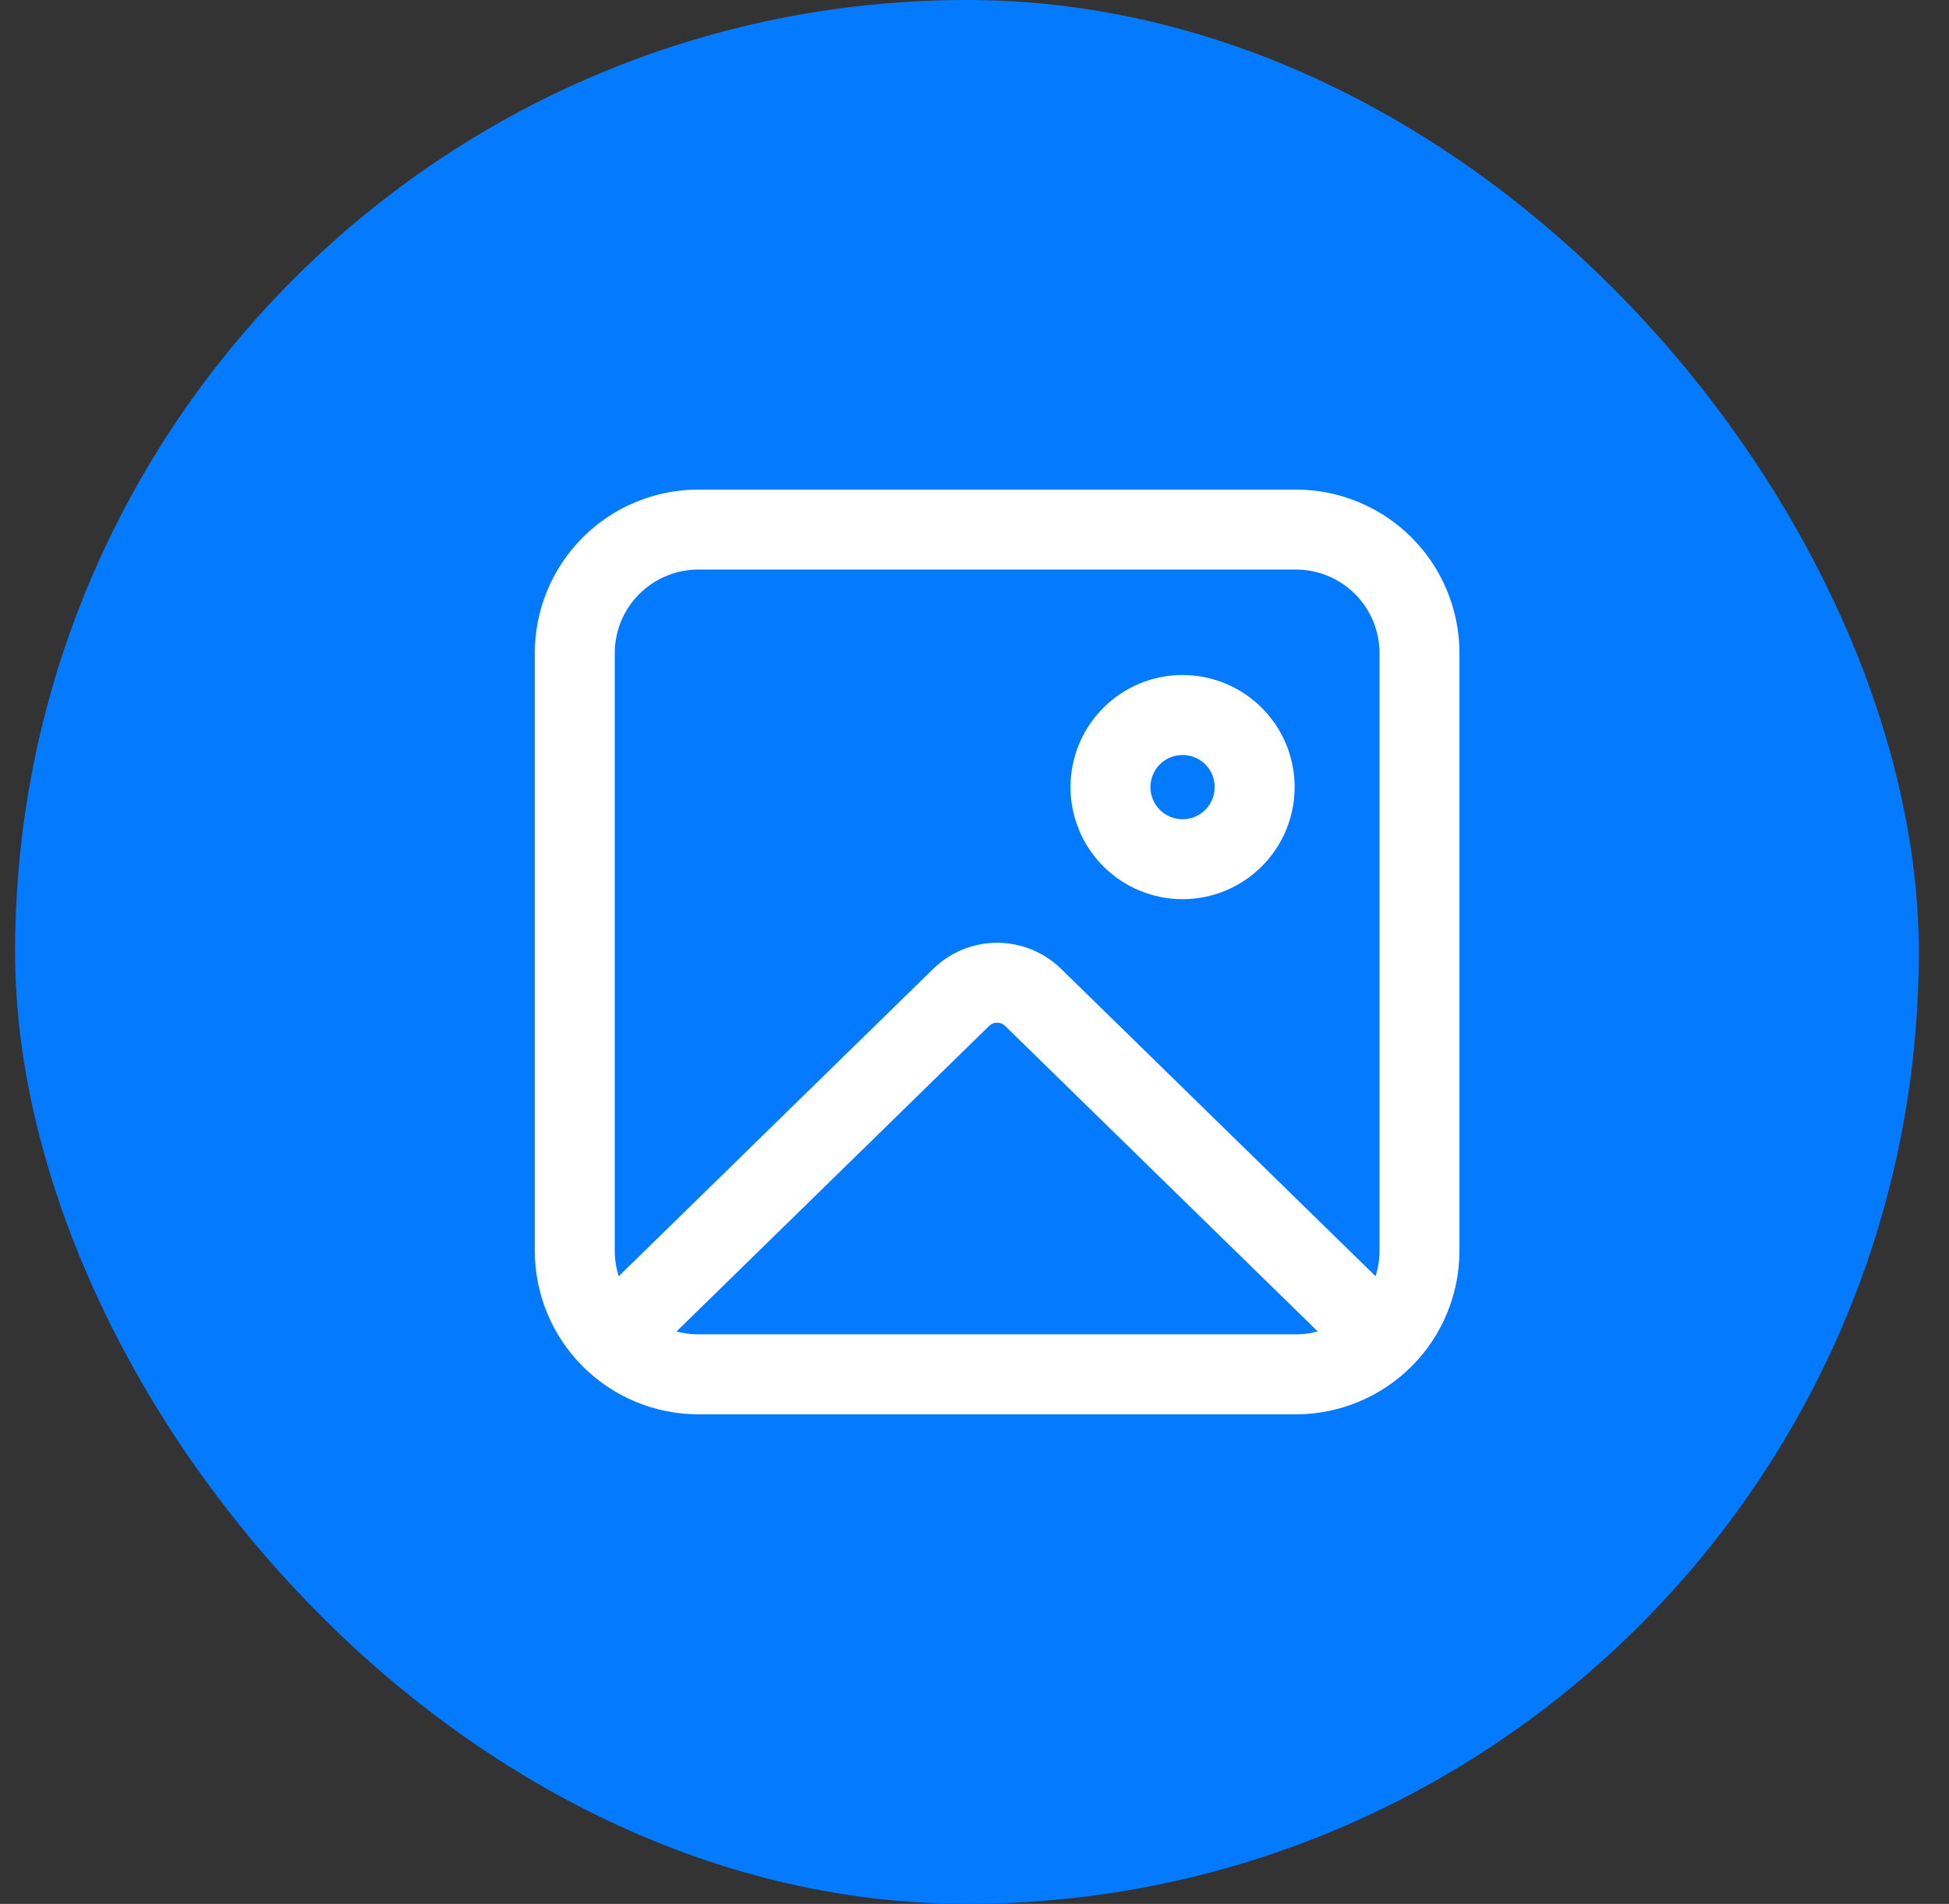
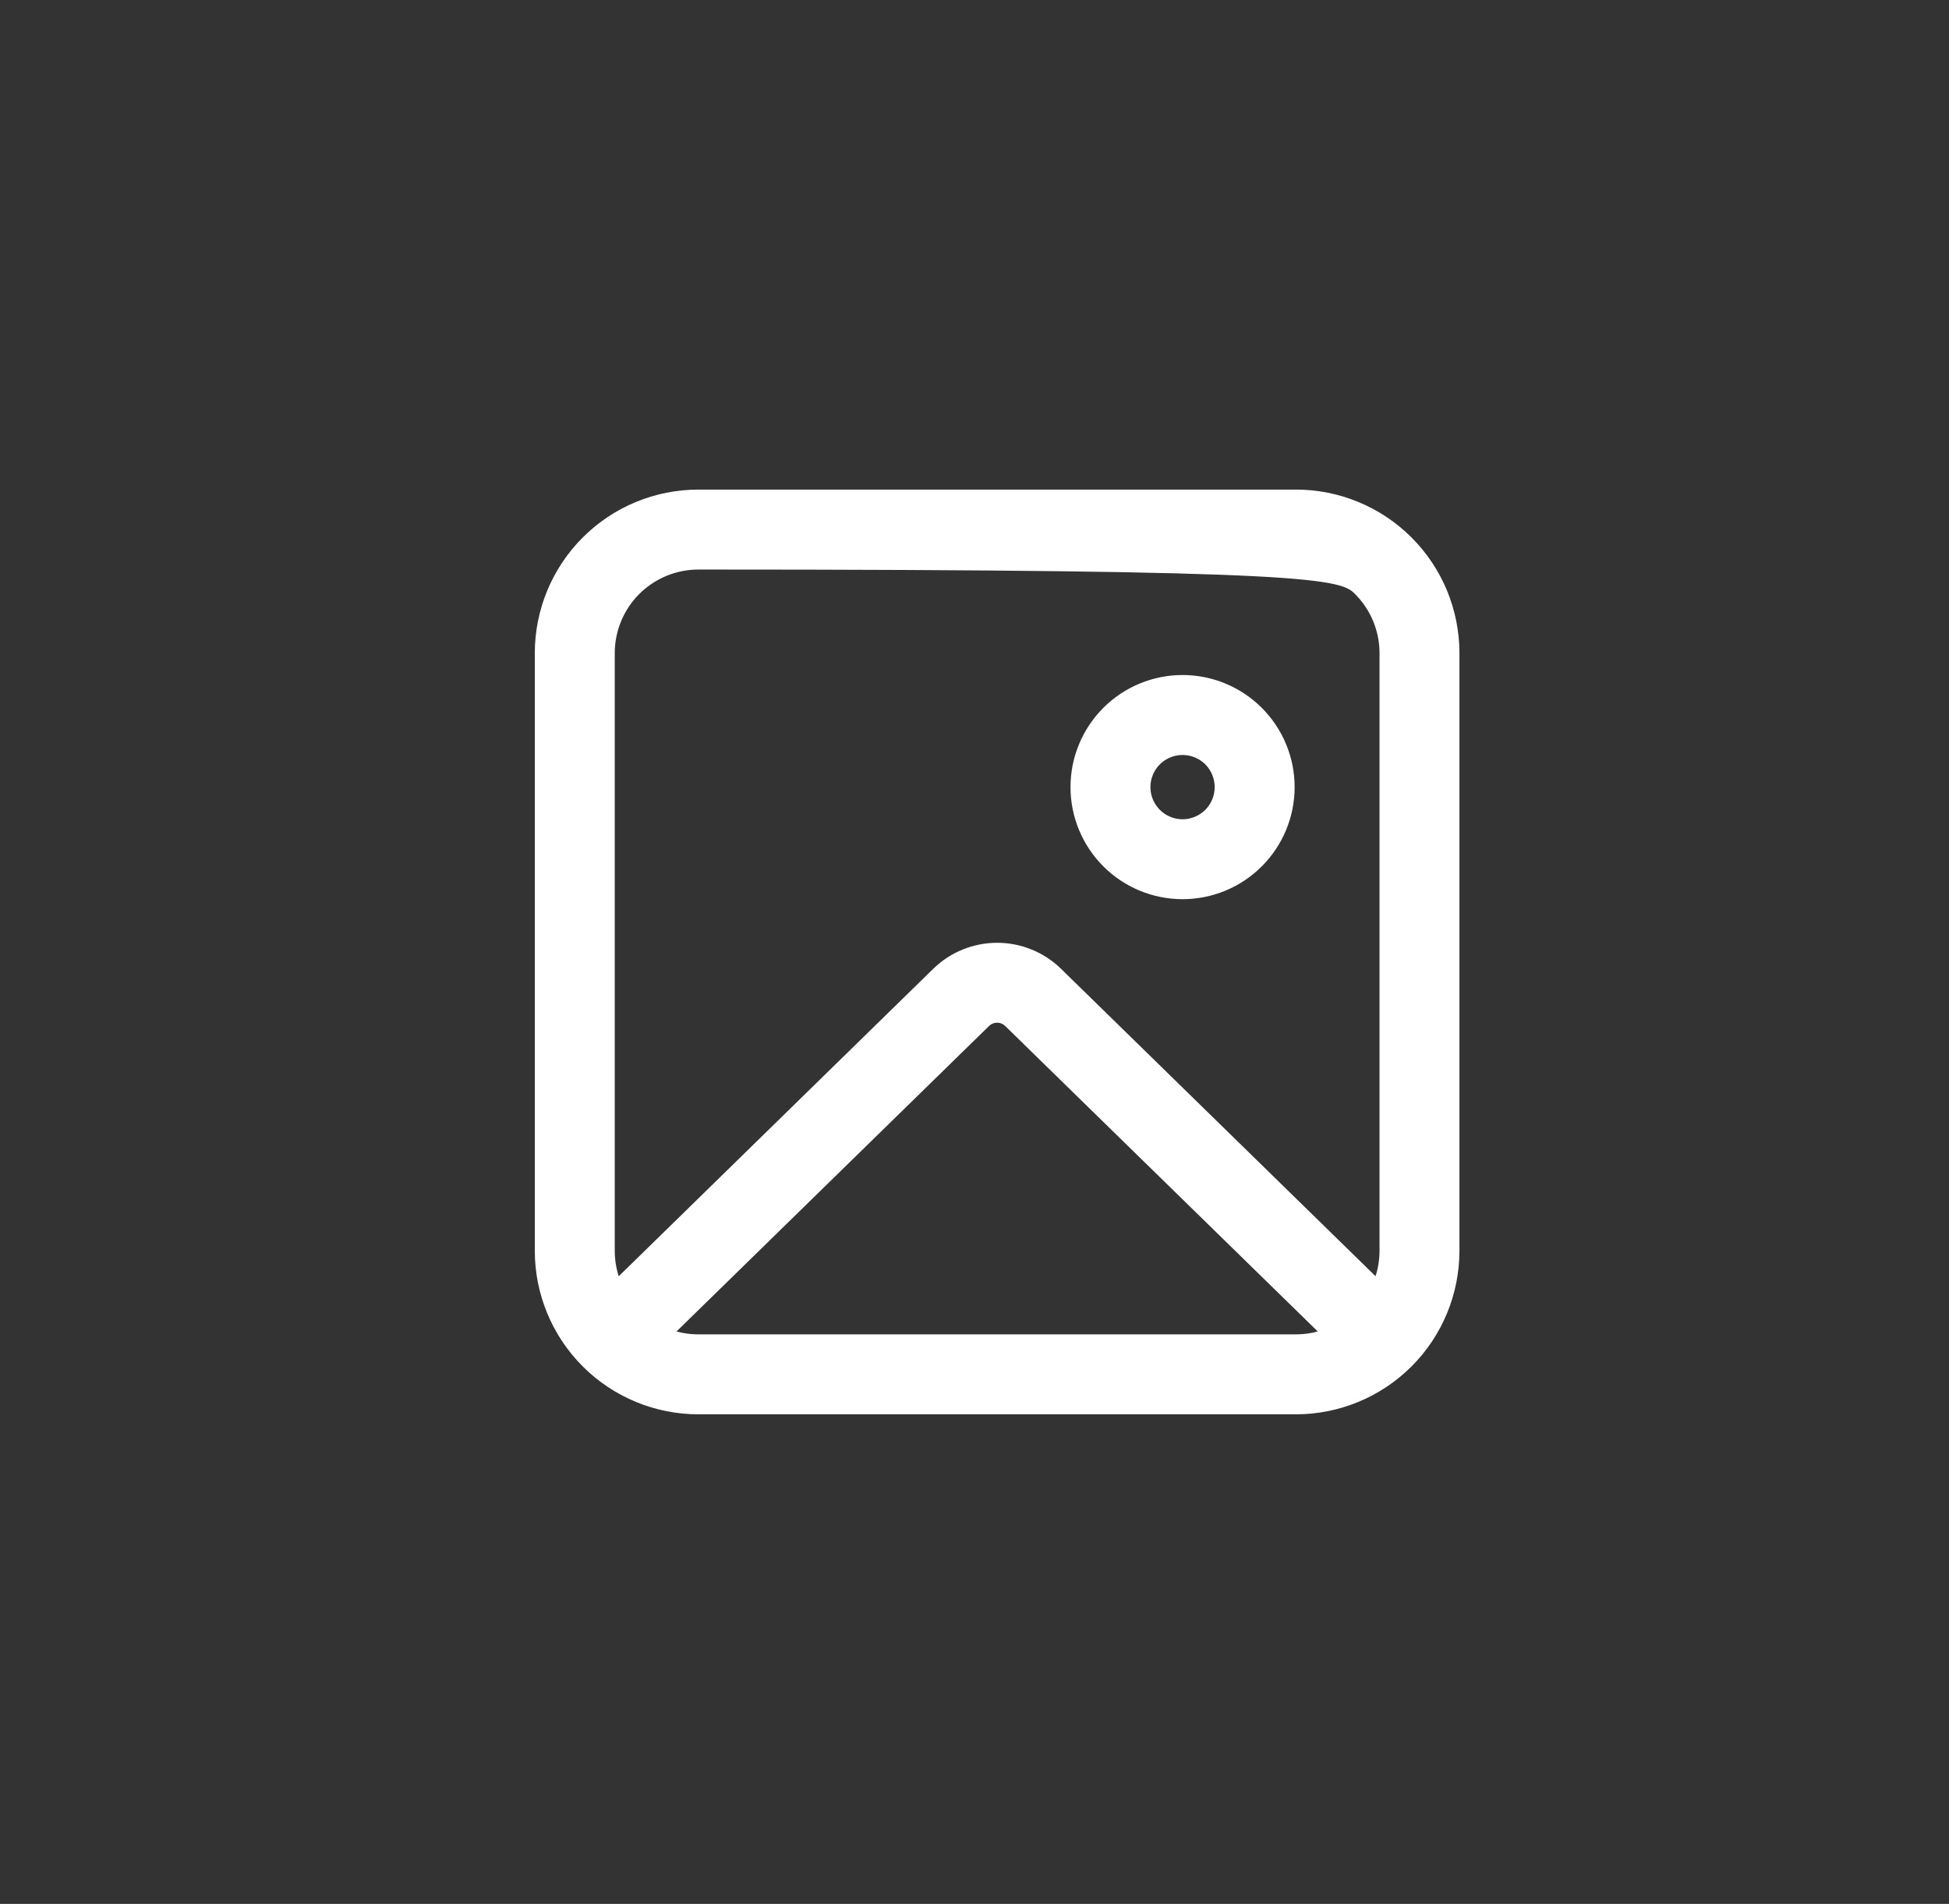
<svg xmlns="http://www.w3.org/2000/svg" width="43" height="42" viewBox="0 0 43 42" fill="none">
  <rect x="0" y="0" width="43" height="42" fill="#333333" stroke="none" />
-   <rect x="0.333" width="42" height="42" rx="21" fill="#047BFF" />
-   <path d="M13.61 28.334C13.515 28.104 13.463 27.854 13.463 27.591V14.409C13.463 13.893 13.668 13.398 14.033 13.033C14.398 12.669 14.893 12.464 15.409 12.464H28.59C29.106 12.464 29.601 12.669 29.966 13.033C30.331 13.398 30.536 13.893 30.536 14.409V27.591C30.536 27.846 30.486 28.098 30.389 28.333L23.34 21.444C22.982 21.094 22.501 20.898 22 20.898C21.498 20.898 21.017 21.094 20.659 21.444L13.61 28.334ZM22.247 22.562L29.262 29.417C29.053 29.494 28.826 29.536 28.59 29.536H15.409C15.172 29.536 14.946 29.494 14.737 29.417L21.751 22.562L21.751 22.562C21.817 22.498 21.906 22.461 21.999 22.461C22.092 22.461 22.181 22.498 22.247 22.562L22.247 22.562ZM12.927 11.928C12.269 12.586 11.899 13.478 11.899 14.409V27.591C11.899 28.522 12.269 29.414 12.927 30.072C13.585 30.73 14.478 31.1 15.409 31.1H28.59C29.521 31.1 30.414 30.73 31.072 30.072C31.73 29.414 32.099 28.522 32.099 27.591V14.409C32.099 13.478 31.73 12.586 31.072 11.928C30.414 11.27 29.521 10.9 28.59 10.9H15.409C14.478 10.9 13.585 11.27 12.927 11.928ZM26.09 18.173C25.876 18.173 25.67 18.087 25.518 17.936C25.367 17.784 25.281 17.578 25.281 17.364C25.281 17.149 25.367 16.943 25.518 16.791C25.67 16.64 25.876 16.555 26.09 16.555C26.305 16.555 26.511 16.64 26.663 16.791C26.814 16.943 26.899 17.149 26.899 17.364C26.899 17.578 26.814 17.784 26.663 17.936C26.511 18.087 26.305 18.173 26.09 18.173ZM26.09 19.736C26.72 19.736 27.323 19.486 27.768 19.041C28.213 18.596 28.463 17.993 28.463 17.364C28.463 16.734 28.213 16.131 27.768 15.686C27.323 15.241 26.72 14.991 26.09 14.991C25.461 14.991 24.858 15.241 24.413 15.686C23.968 16.131 23.718 16.734 23.718 17.364C23.718 17.993 23.968 18.596 24.413 19.041C24.858 19.486 25.461 19.736 26.09 19.736Z" fill="white" stroke="white" stroke-width="0.2" />
+   <path d="M13.61 28.334C13.515 28.104 13.463 27.854 13.463 27.591V14.409C13.463 13.893 13.668 13.398 14.033 13.033C14.398 12.669 14.893 12.464 15.409 12.464C29.106 12.464 29.601 12.669 29.966 13.033C30.331 13.398 30.536 13.893 30.536 14.409V27.591C30.536 27.846 30.486 28.098 30.389 28.333L23.34 21.444C22.982 21.094 22.501 20.898 22 20.898C21.498 20.898 21.017 21.094 20.659 21.444L13.61 28.334ZM22.247 22.562L29.262 29.417C29.053 29.494 28.826 29.536 28.59 29.536H15.409C15.172 29.536 14.946 29.494 14.737 29.417L21.751 22.562L21.751 22.562C21.817 22.498 21.906 22.461 21.999 22.461C22.092 22.461 22.181 22.498 22.247 22.562L22.247 22.562ZM12.927 11.928C12.269 12.586 11.899 13.478 11.899 14.409V27.591C11.899 28.522 12.269 29.414 12.927 30.072C13.585 30.73 14.478 31.1 15.409 31.1H28.59C29.521 31.1 30.414 30.73 31.072 30.072C31.73 29.414 32.099 28.522 32.099 27.591V14.409C32.099 13.478 31.73 12.586 31.072 11.928C30.414 11.27 29.521 10.9 28.59 10.9H15.409C14.478 10.9 13.585 11.27 12.927 11.928ZM26.09 18.173C25.876 18.173 25.67 18.087 25.518 17.936C25.367 17.784 25.281 17.578 25.281 17.364C25.281 17.149 25.367 16.943 25.518 16.791C25.67 16.64 25.876 16.555 26.09 16.555C26.305 16.555 26.511 16.64 26.663 16.791C26.814 16.943 26.899 17.149 26.899 17.364C26.899 17.578 26.814 17.784 26.663 17.936C26.511 18.087 26.305 18.173 26.09 18.173ZM26.09 19.736C26.72 19.736 27.323 19.486 27.768 19.041C28.213 18.596 28.463 17.993 28.463 17.364C28.463 16.734 28.213 16.131 27.768 15.686C27.323 15.241 26.72 14.991 26.09 14.991C25.461 14.991 24.858 15.241 24.413 15.686C23.968 16.131 23.718 16.734 23.718 17.364C23.718 17.993 23.968 18.596 24.413 19.041C24.858 19.486 25.461 19.736 26.09 19.736Z" fill="white" stroke="white" stroke-width="0.2" />
</svg>